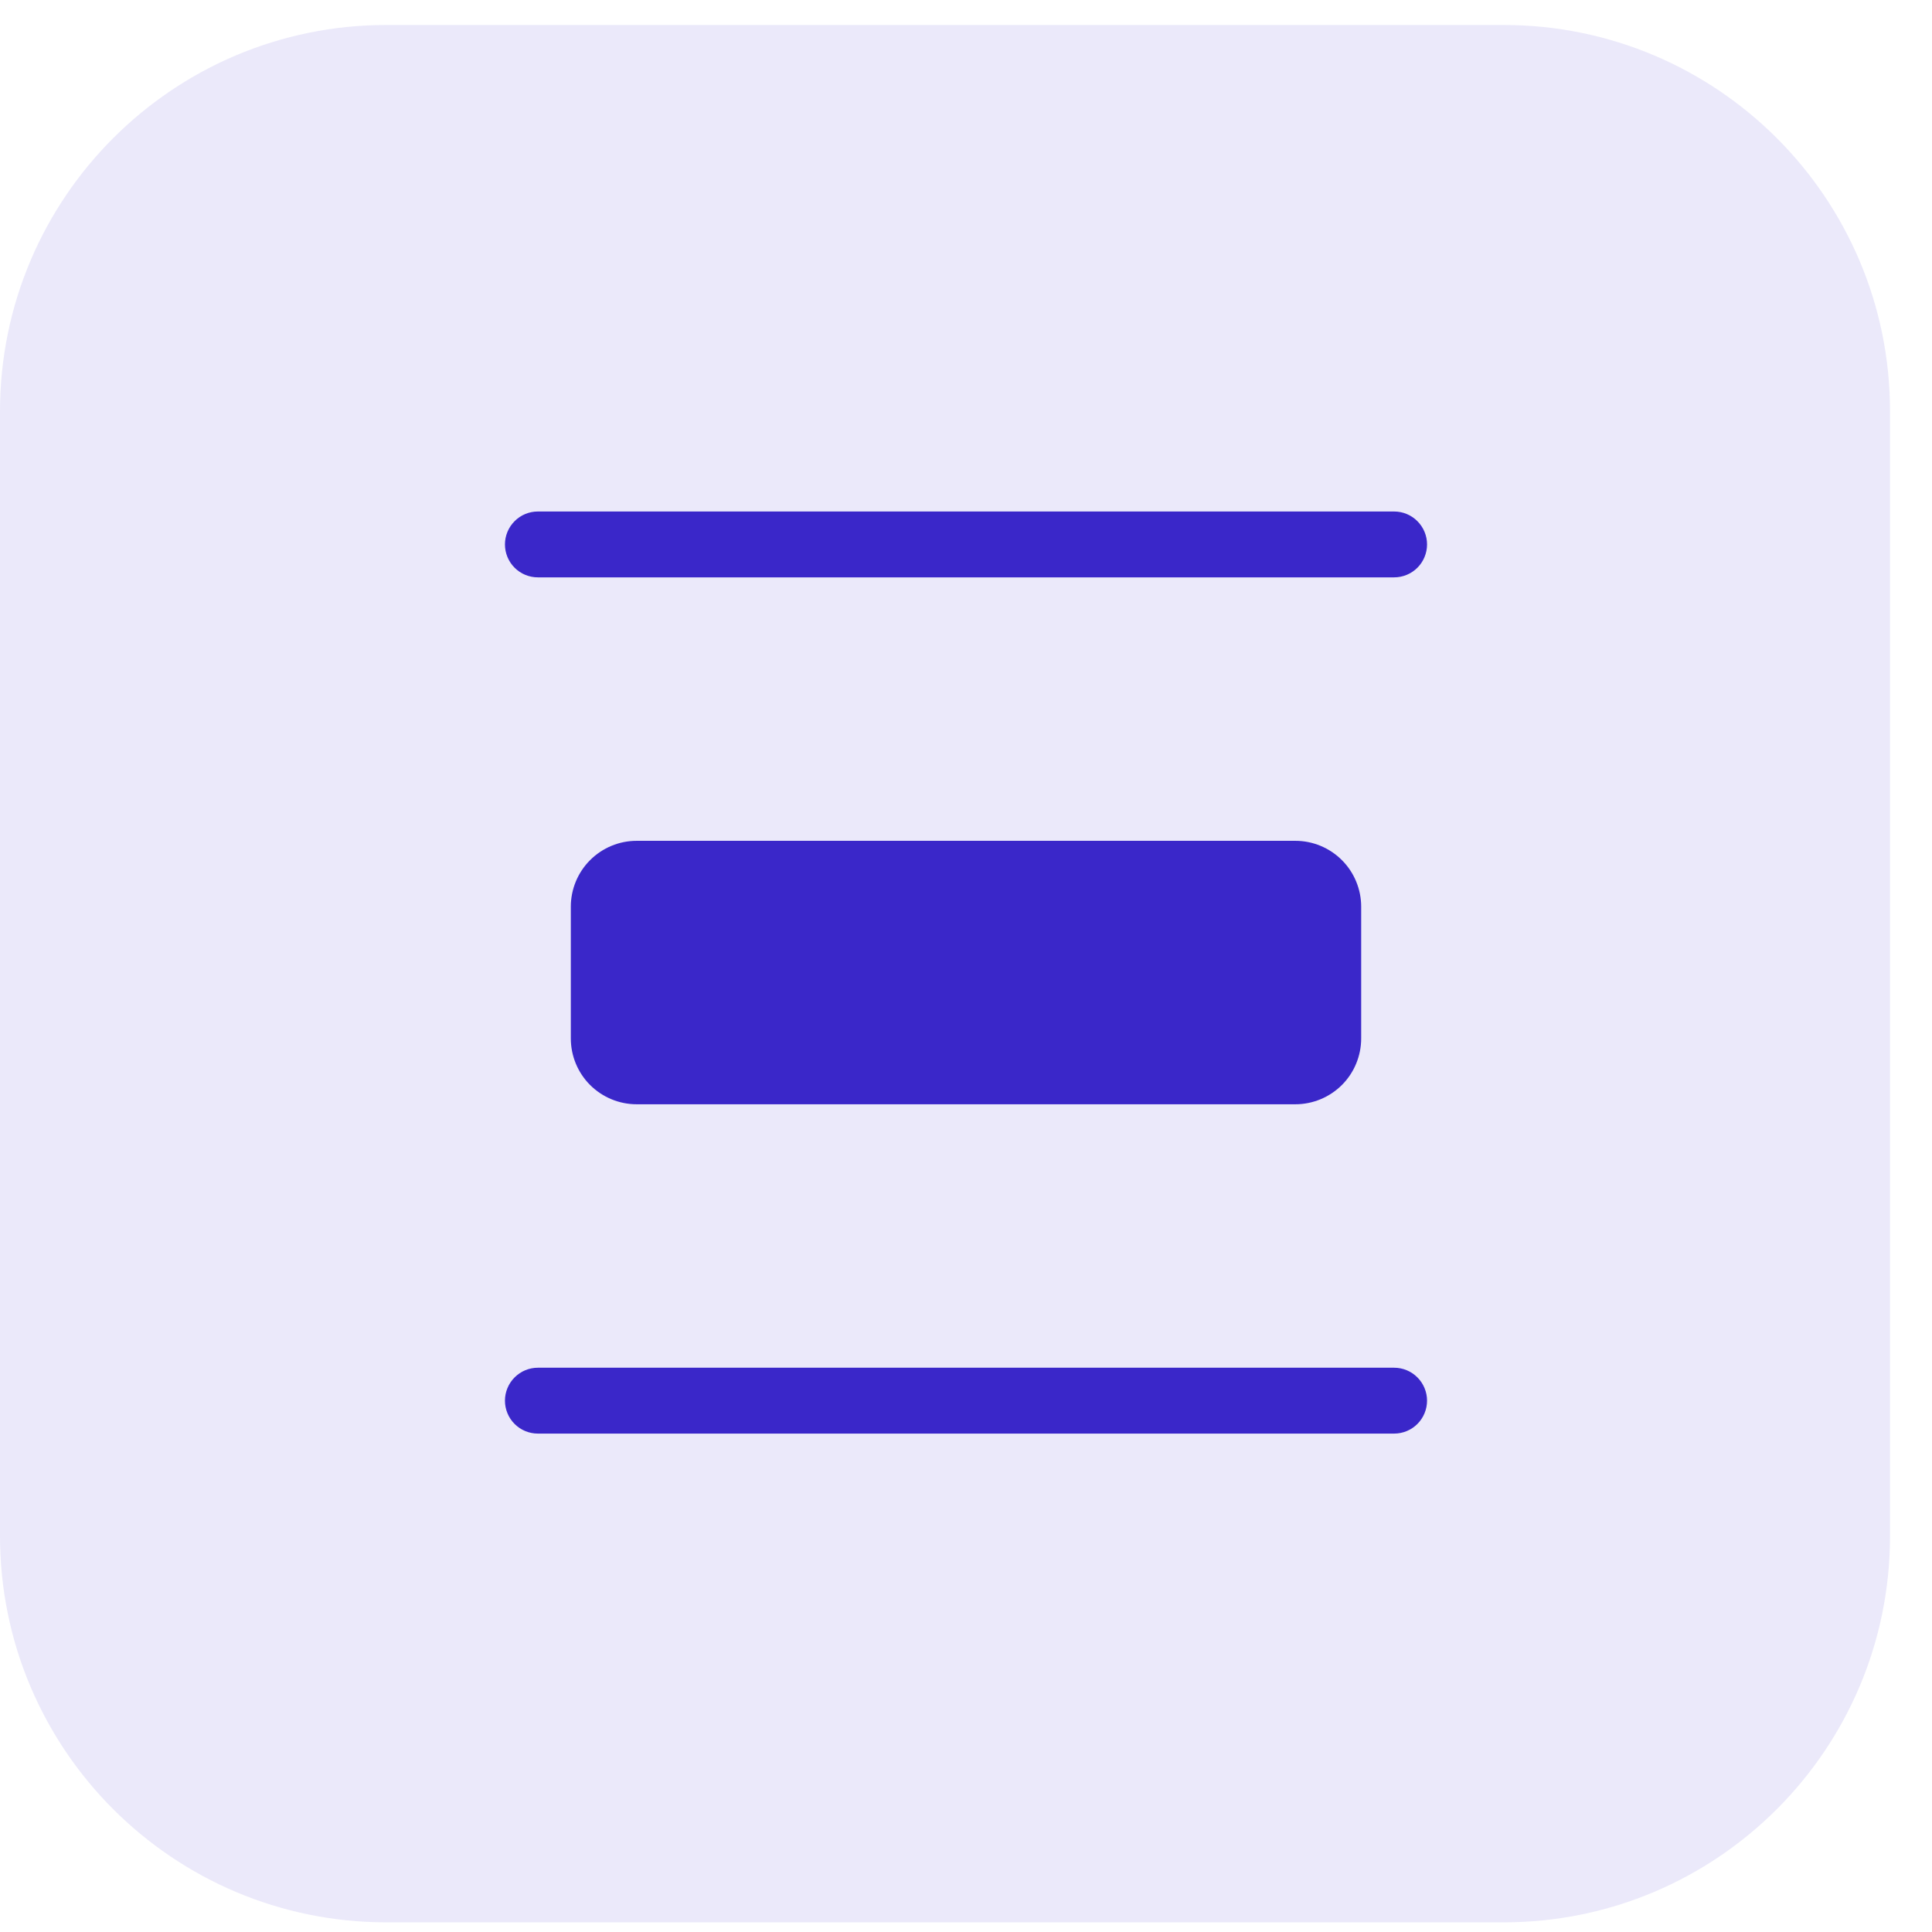
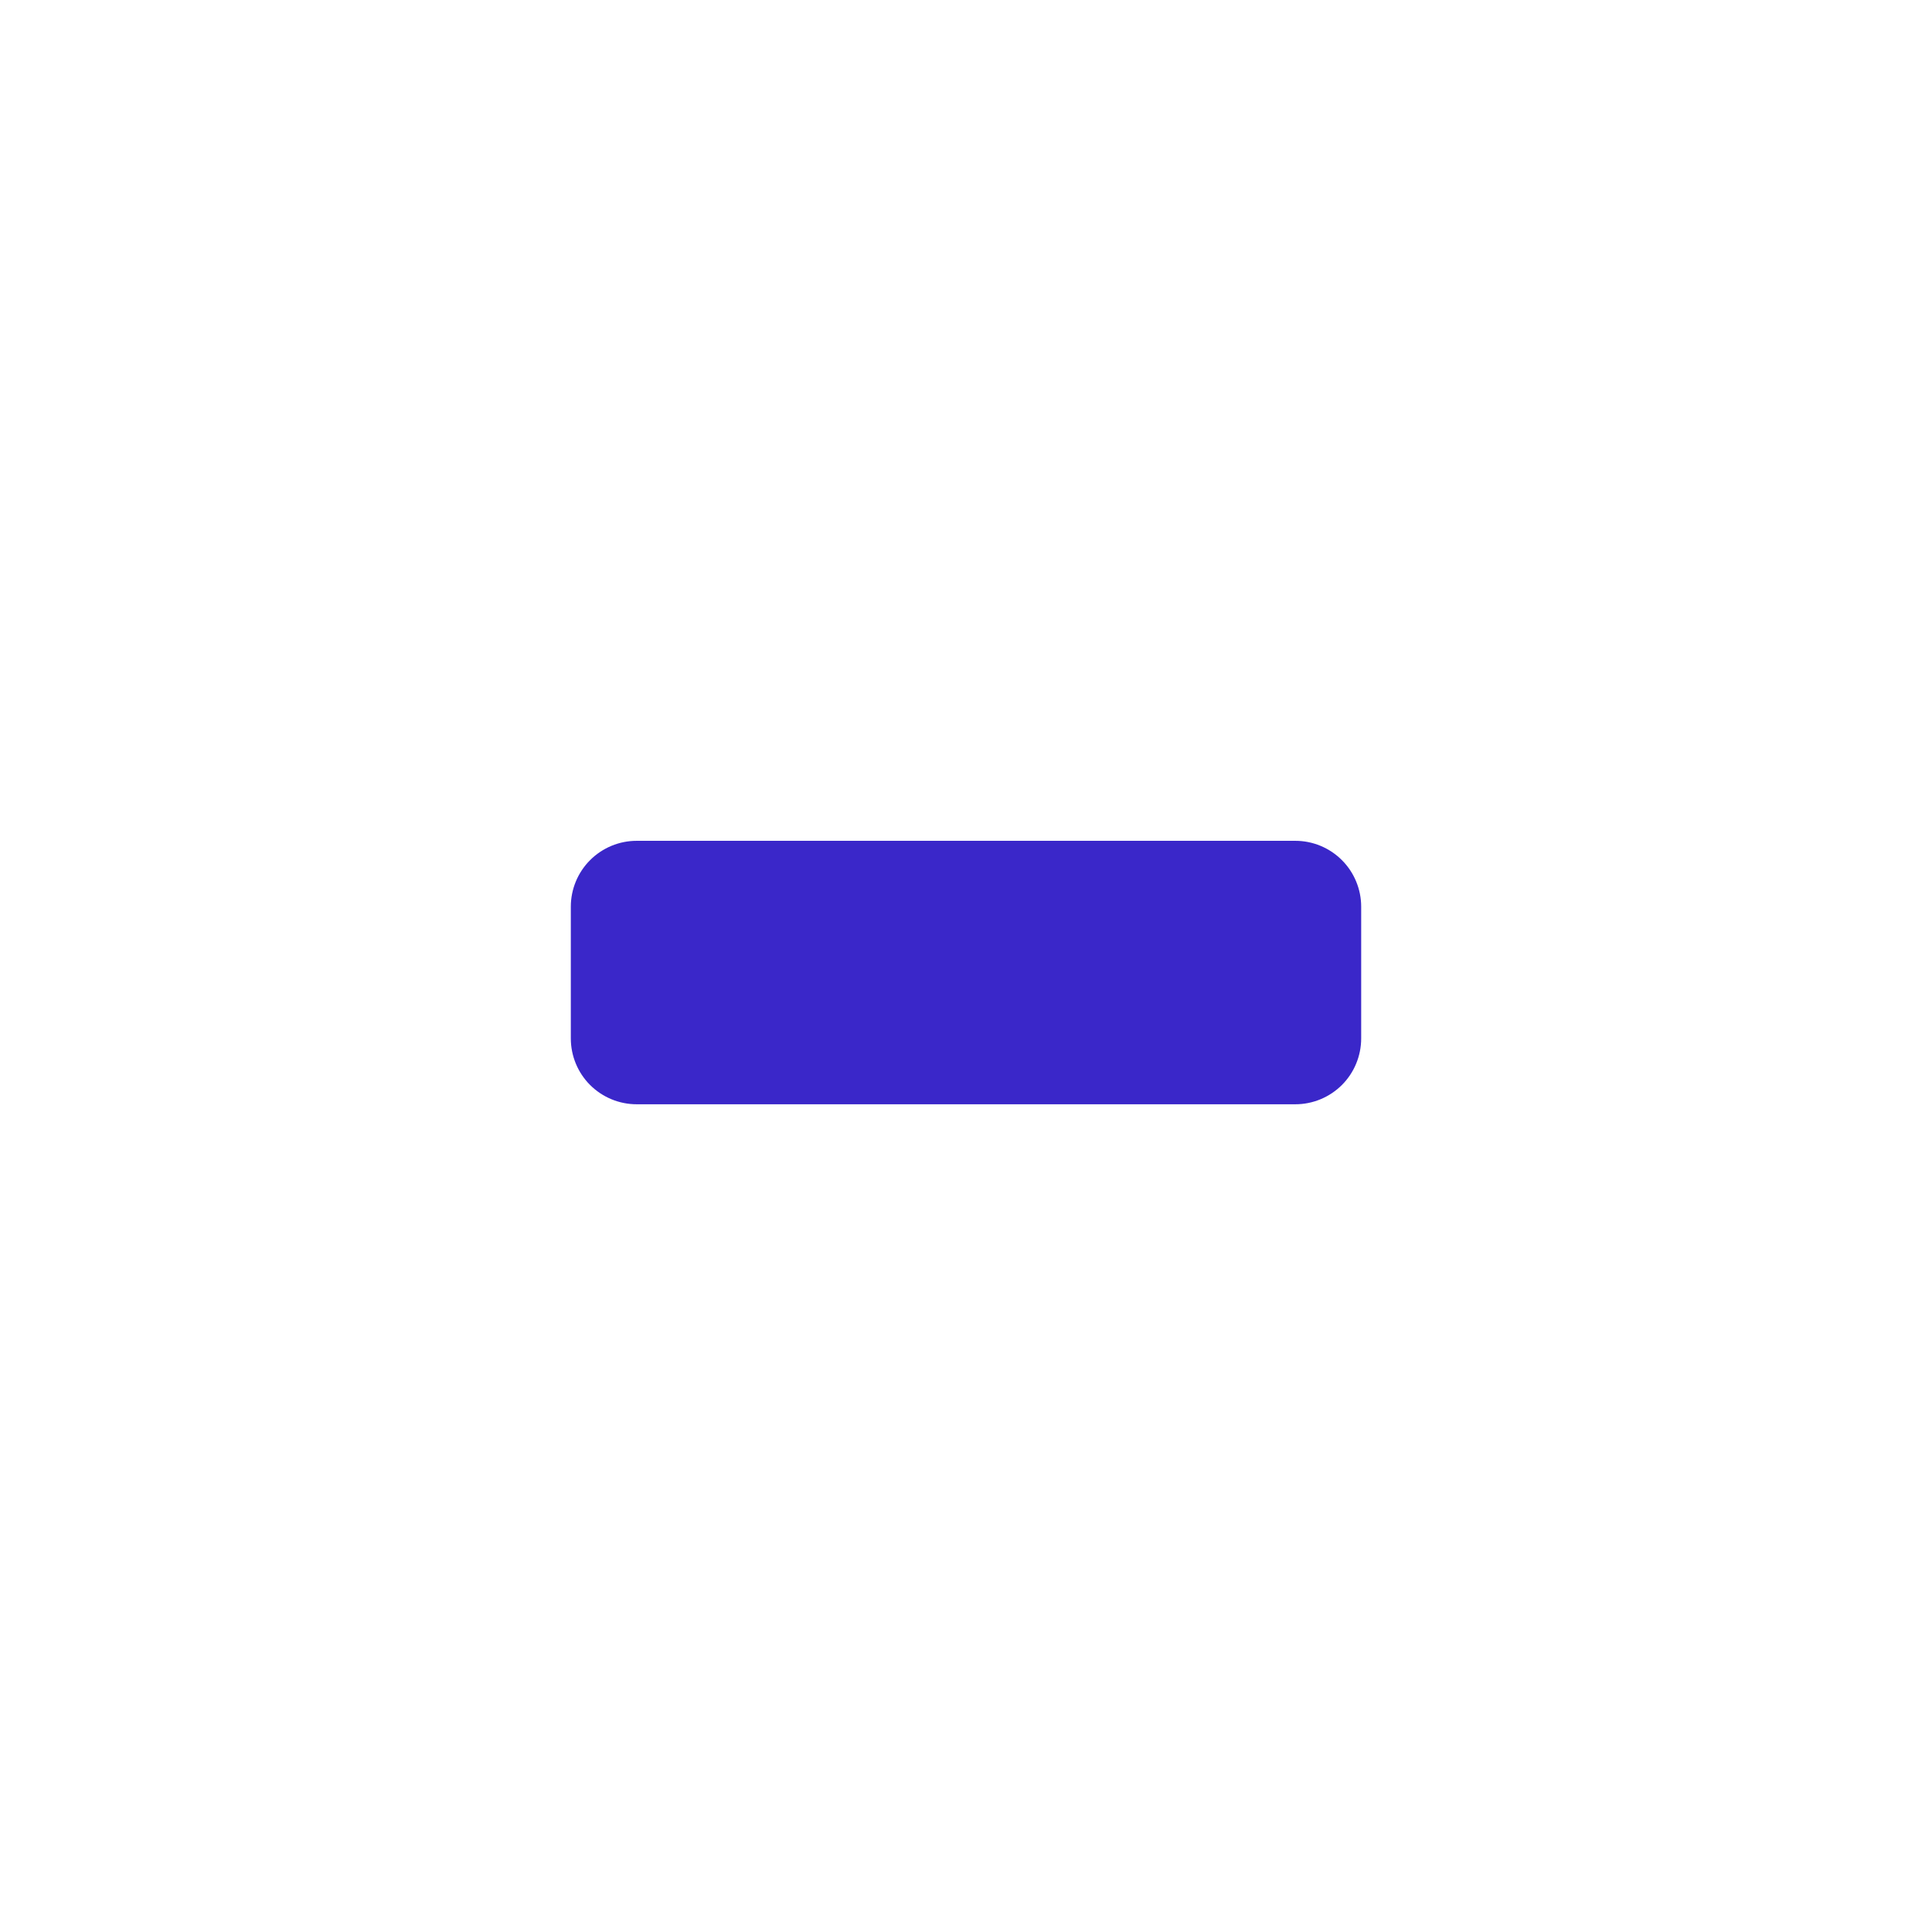
<svg xmlns="http://www.w3.org/2000/svg" width="44" height="44" viewBox="0 0 44 44" fill="none">
-   <path d="M0 9.369C0 4.509 3.94 0.569 8.8 0.569H34.244C39.104 0.569 43.044 4.509 43.044 9.369V34.98C43.044 39.84 39.104 43.78 34.244 43.78H8.8C3.94 43.78 0 39.84 0 34.98V9.369Z" fill="#3A27C9" fill-opacity="0.1" />
-   <path fill-rule="evenodd" clip-rule="evenodd" d="M11.5 12.399C11.5 12.598 11.579 12.789 11.72 12.93C11.86 13.07 12.051 13.149 12.25 13.149H31.75C31.949 13.149 32.14 13.07 32.28 12.93C32.421 12.789 32.5 12.598 32.5 12.399C32.5 12.2 32.421 12.01 32.28 11.869C32.14 11.728 31.949 11.649 31.75 11.649H12.25C12.051 11.649 11.86 11.728 11.72 11.869C11.579 12.01 11.5 12.2 11.5 12.399V12.399ZM11.5 31.899C11.5 32.098 11.579 32.289 11.72 32.43C11.86 32.57 12.051 32.649 12.25 32.649H31.75C31.949 32.649 32.14 32.57 32.28 32.43C32.421 32.289 32.5 32.098 32.5 31.899C32.5 31.701 32.421 31.51 32.28 31.369C32.14 31.228 31.949 31.149 31.75 31.149H12.25C12.051 31.149 11.86 31.228 11.72 31.369C11.579 31.51 11.5 31.701 11.5 31.899V31.899Z" fill="#3A27C9" />
  <path d="M13 20.649C13 20.252 13.158 19.87 13.439 19.589C13.721 19.307 14.102 19.149 14.5 19.149H29.5C29.898 19.149 30.279 19.307 30.561 19.589C30.842 19.87 31 20.252 31 20.649V23.649C31 24.047 30.842 24.429 30.561 24.71C30.279 24.991 29.898 25.149 29.5 25.149H14.5C14.102 25.149 13.721 24.991 13.439 24.71C13.158 24.429 13 24.047 13 23.649V20.649Z" fill="#3A27C9" />
</svg>